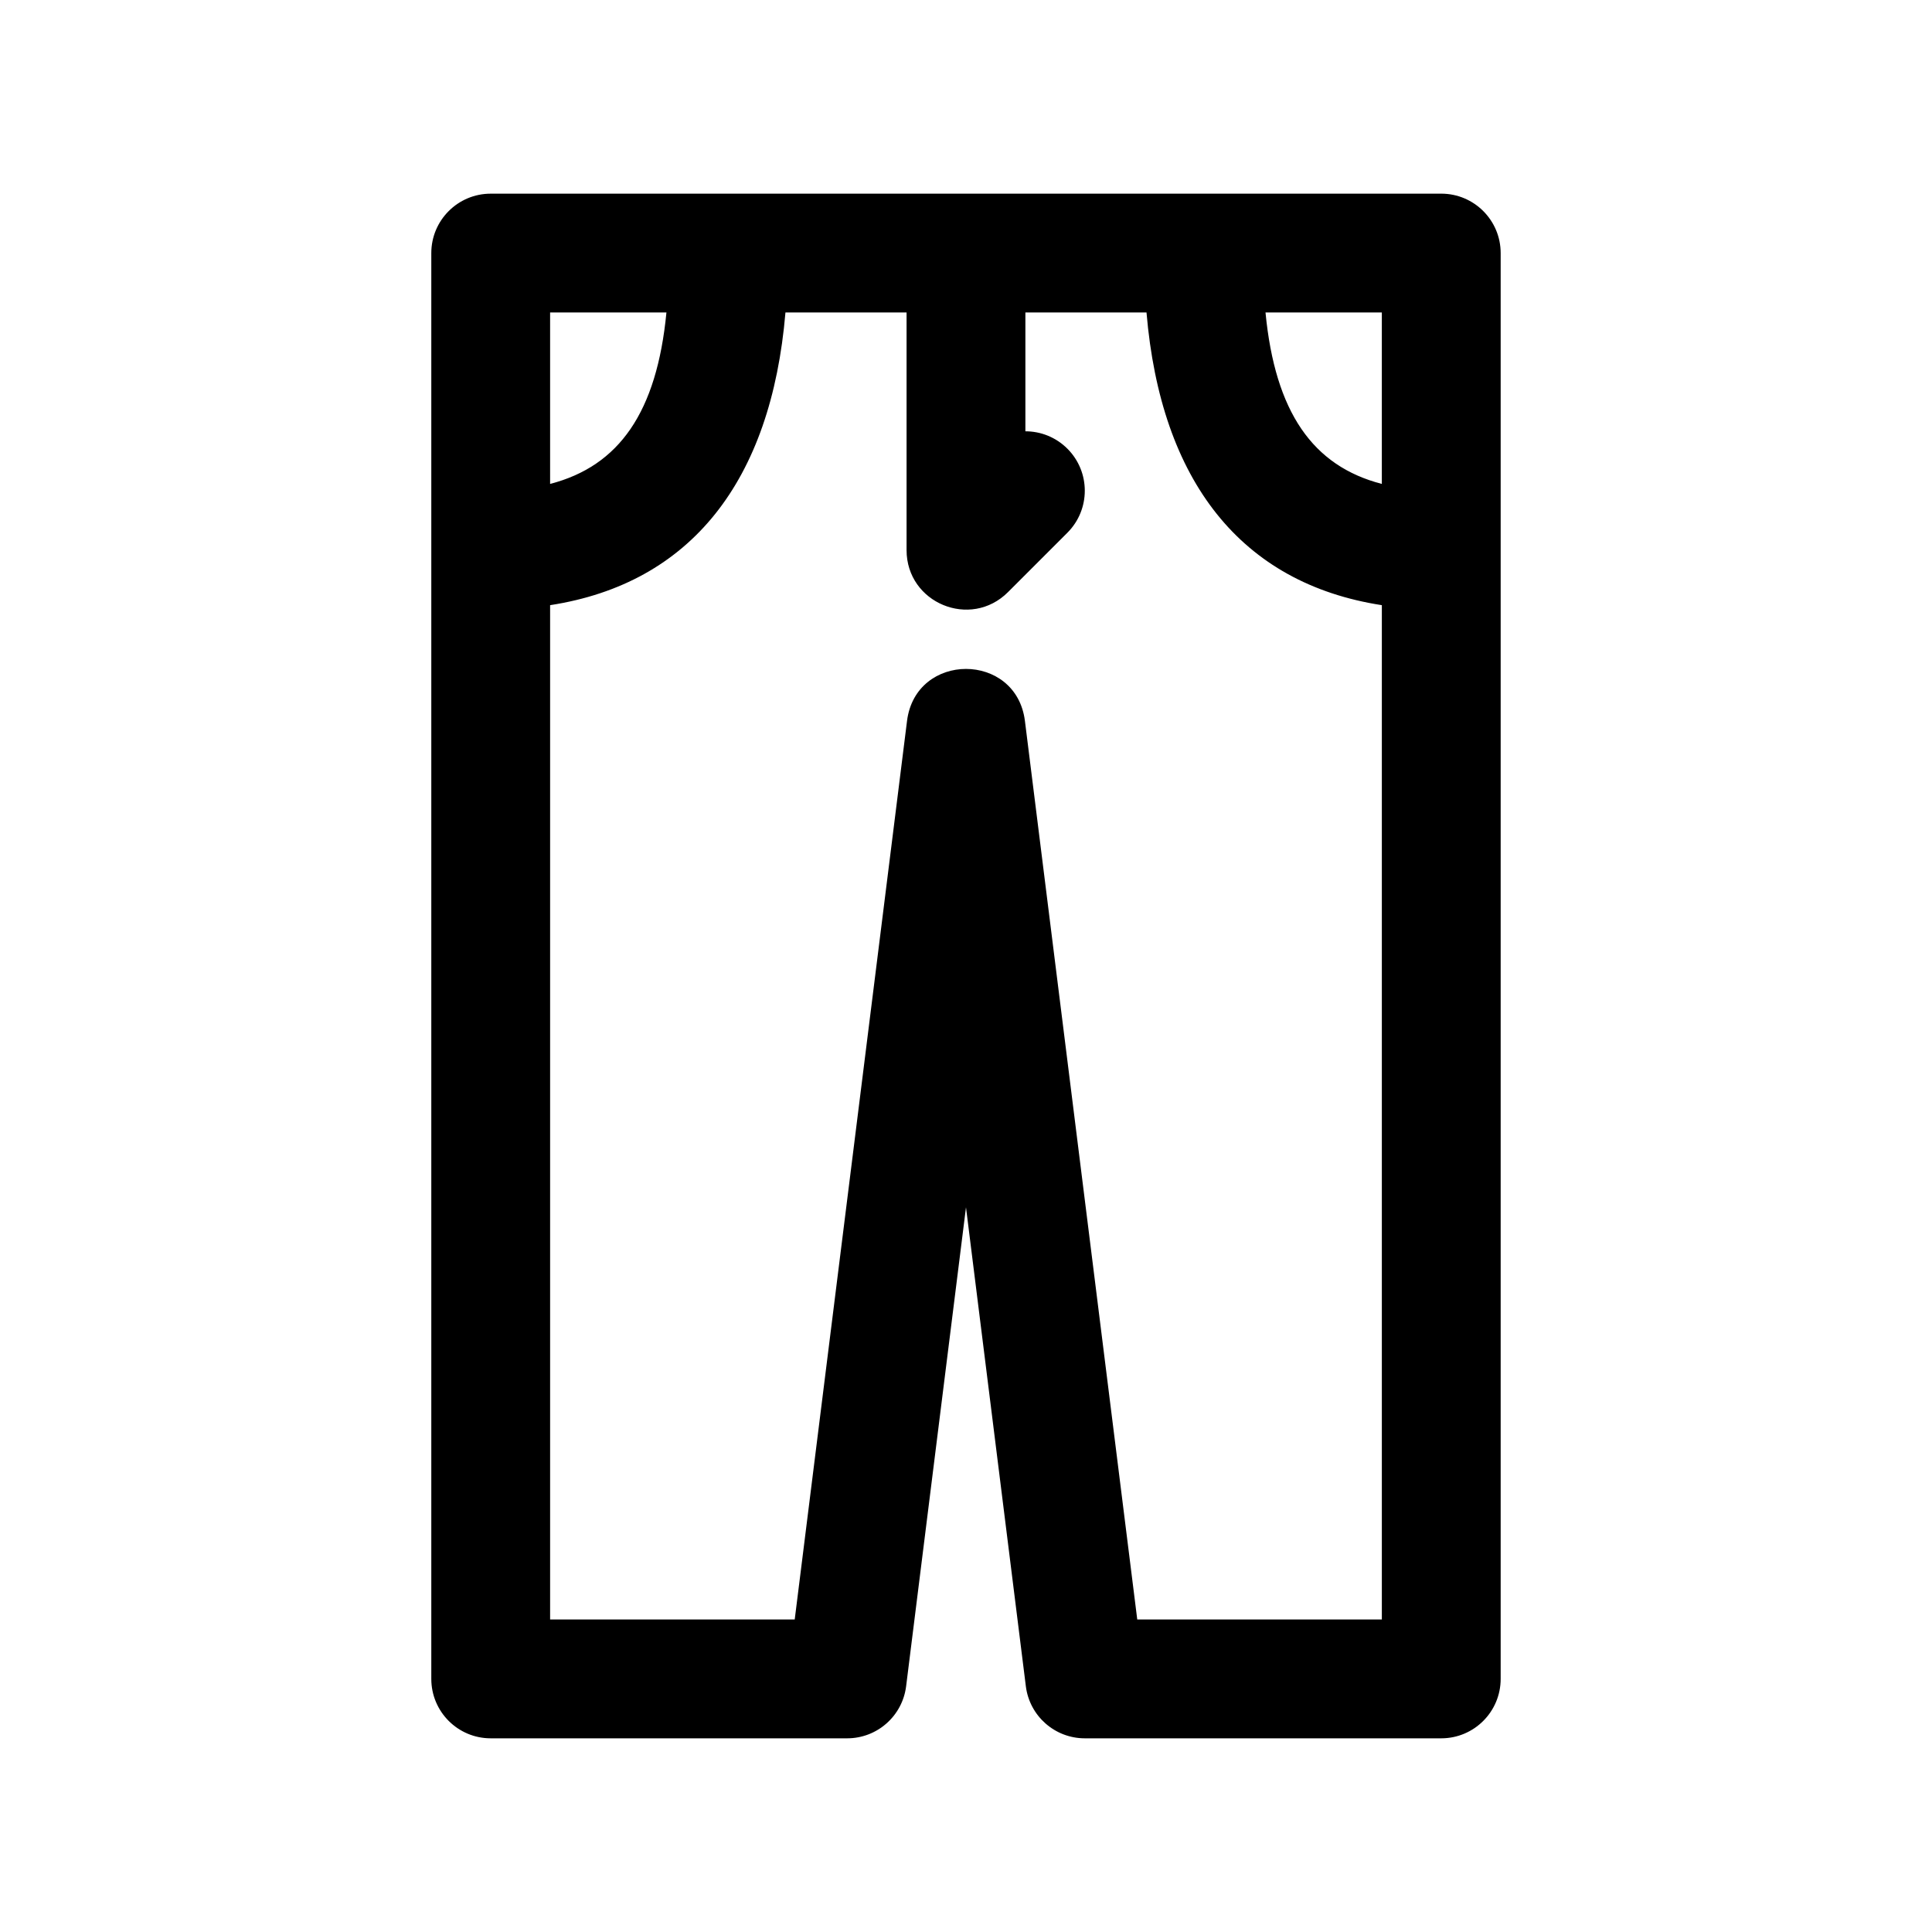
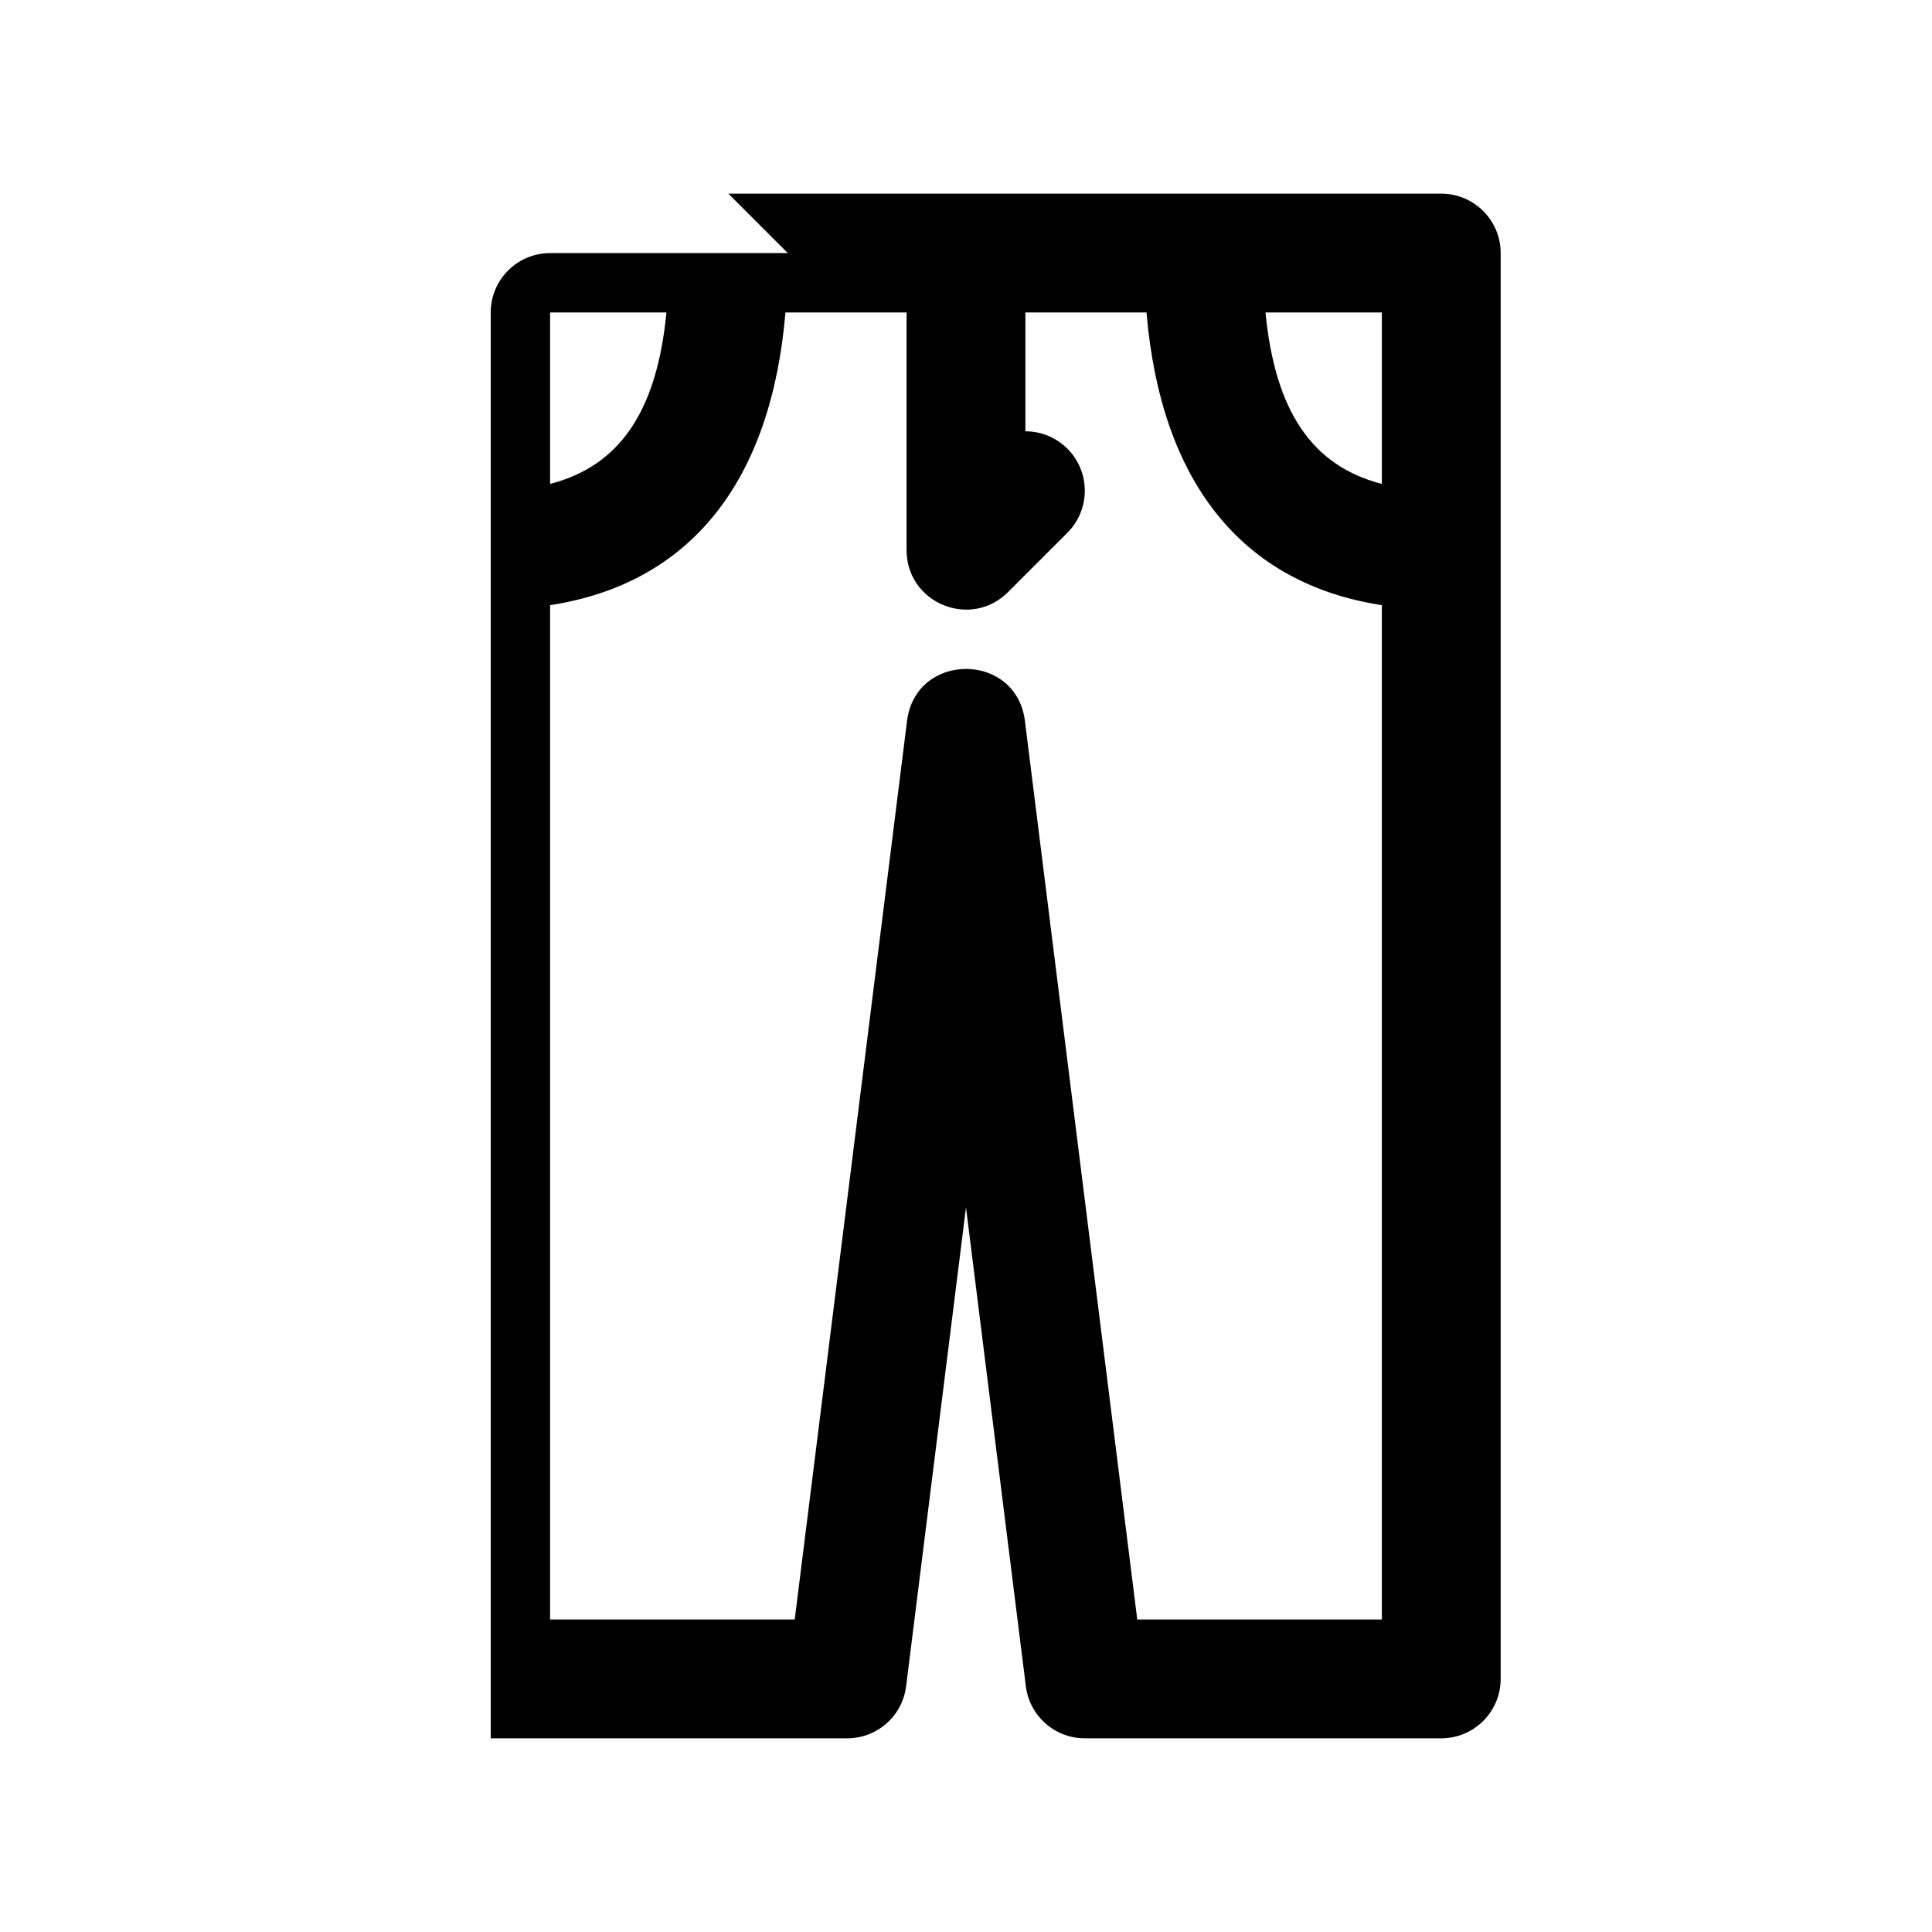
<svg xmlns="http://www.w3.org/2000/svg" fill="#000000" width="800px" height="800px" version="1.1" viewBox="144 144 512 512">
-   <path d="m384.25 226.81h-32.098c-3.773 44.668-25.059 71.809-62.367 77.566v268.8h64.824l29.762-238.11c2.301-18.391 28.949-18.391 31.246 0l29.766 238.11h64.82v-268.8c-37.309-5.758-58.594-32.898-62.367-77.566h-32.098v31.488c4.031 0 8.059 1.539 11.133 4.613 6.148 6.148 6.148 16.117 0 22.266l-15.742 15.742c-9.918 9.918-26.879 2.894-26.879-11.133zm-47.223-31.488h188.92c8.695 0 15.746 7.051 15.746 15.746v377.86c0 8.695-7.051 15.746-15.746 15.746h-94.461c-7.941 0-14.641-5.914-15.625-13.793l-15.863-126.93-15.867 126.93c-0.984 7.879-7.684 13.793-15.621 13.793h-94.465c-8.695 0-15.746-7.051-15.746-15.746v-298.91-0.227-0.223-78.496c0-8.695 7.051-15.746 15.746-15.746h62.965 0.02zm-16.414 31.488h-30.828v45.434c18.328-4.738 28.281-19.047 30.828-45.434zm158.76 0c2.547 26.387 12.5 40.695 30.828 45.434v-45.434z" />
+   <path d="m384.25 226.81h-32.098c-3.773 44.668-25.059 71.809-62.367 77.566v268.8h64.824l29.762-238.11c2.301-18.391 28.949-18.391 31.246 0l29.766 238.11h64.82v-268.8c-37.309-5.758-58.594-32.898-62.367-77.566h-32.098v31.488c4.031 0 8.059 1.539 11.133 4.613 6.148 6.148 6.148 16.117 0 22.266l-15.742 15.742c-9.918 9.918-26.879 2.894-26.879-11.133zm-47.223-31.488h188.92c8.695 0 15.746 7.051 15.746 15.746v377.86c0 8.695-7.051 15.746-15.746 15.746h-94.461c-7.941 0-14.641-5.914-15.625-13.793l-15.863-126.93-15.867 126.93c-0.984 7.879-7.684 13.793-15.621 13.793h-94.465v-298.91-0.227-0.223-78.496c0-8.695 7.051-15.746 15.746-15.746h62.965 0.02zm-16.414 31.488h-30.828v45.434c18.328-4.738 28.281-19.047 30.828-45.434zm158.76 0c2.547 26.387 12.5 40.695 30.828 45.434v-45.434z" />
</svg>